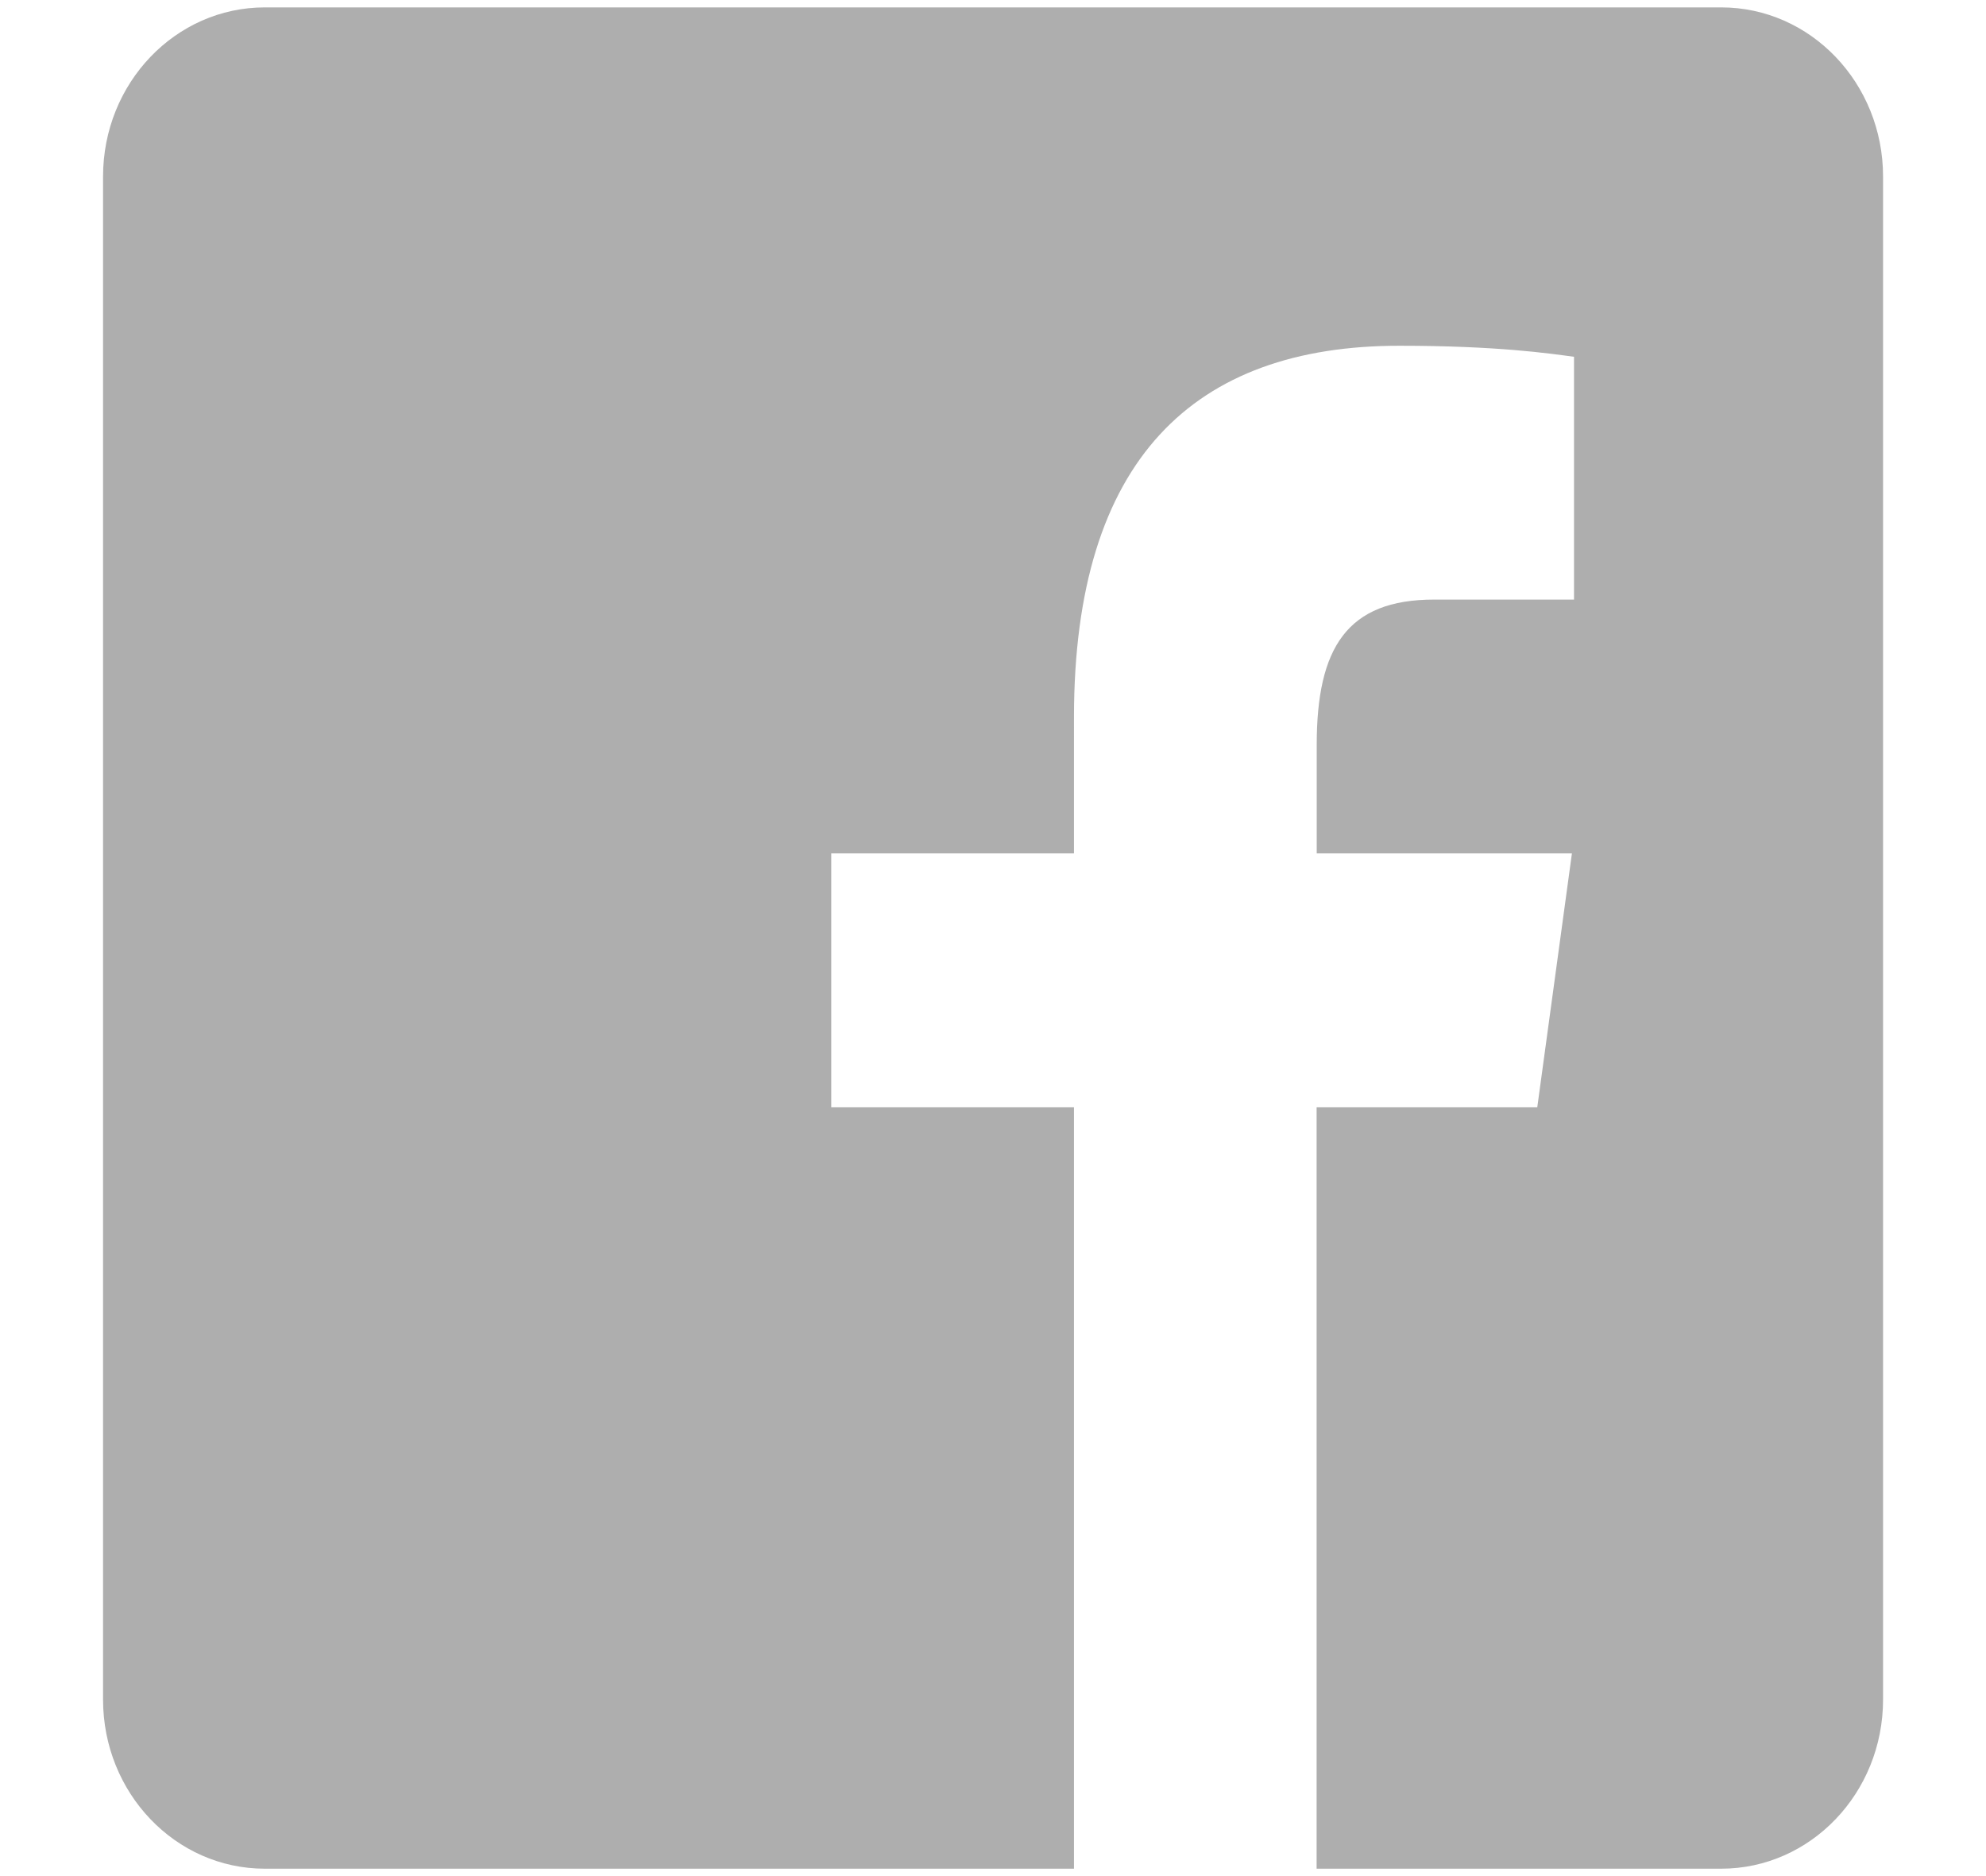
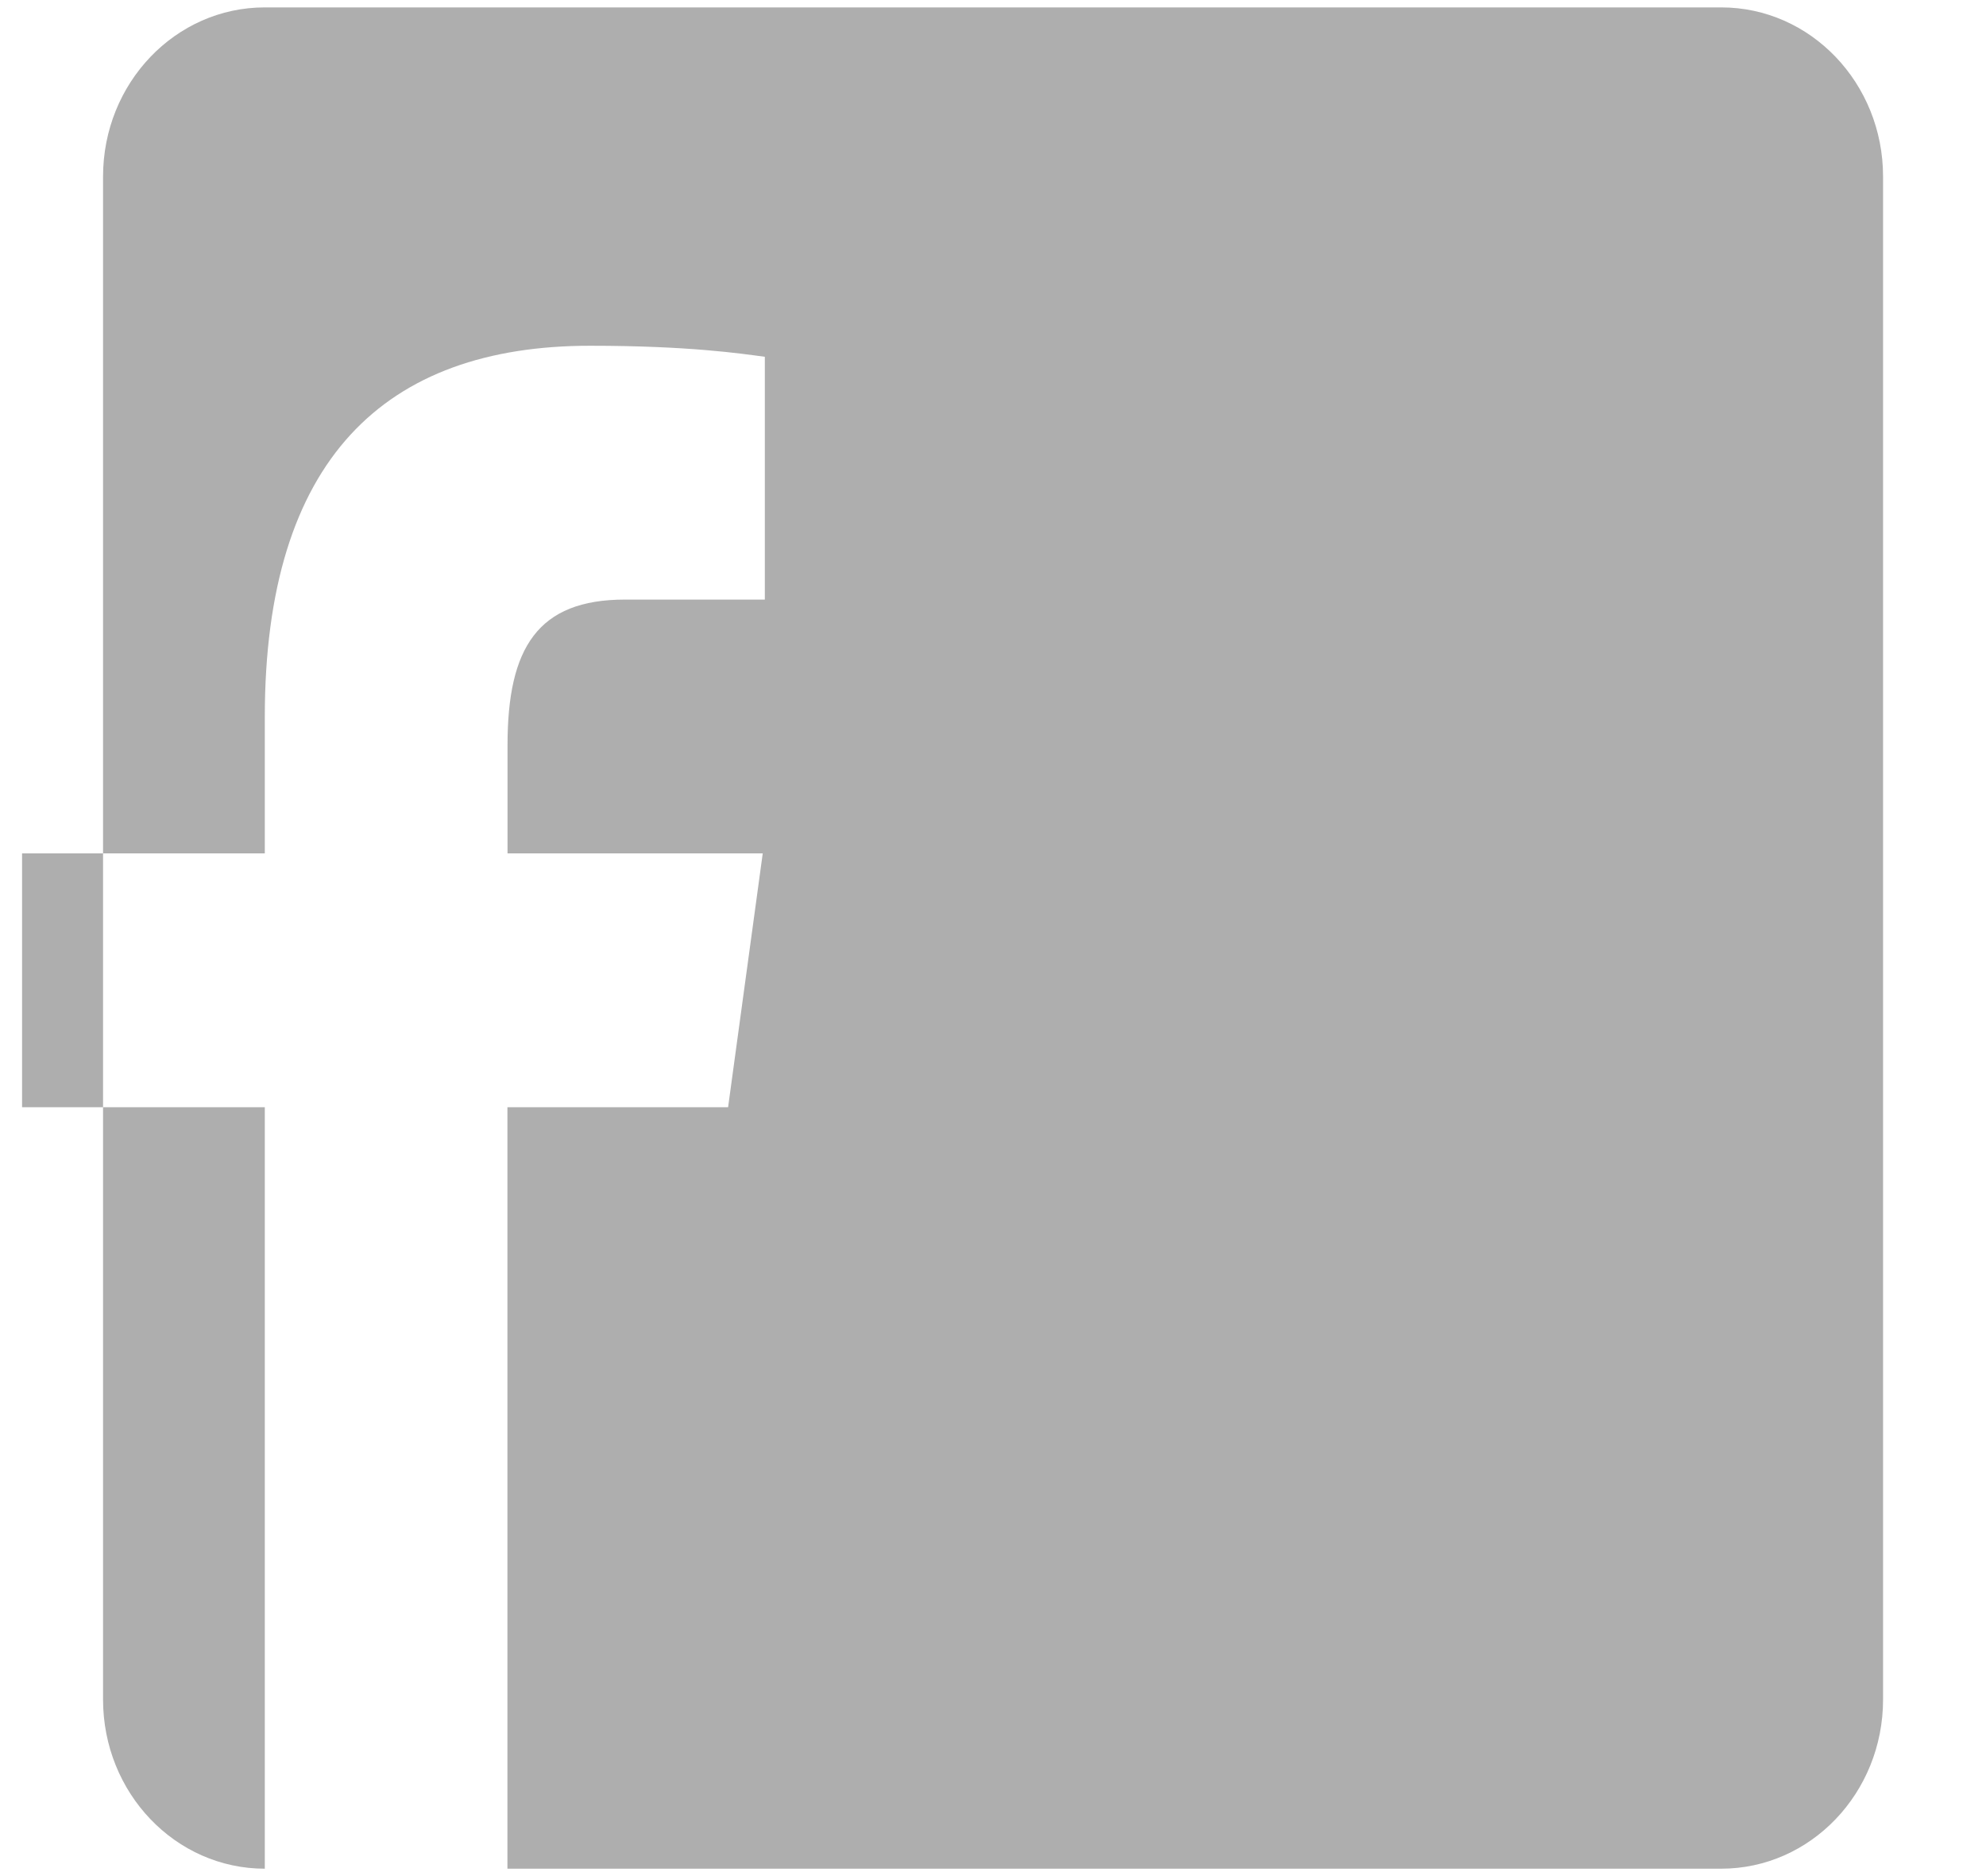
<svg xmlns="http://www.w3.org/2000/svg" width="18" height="17" fill="none">
-   <path d="M15.6.067H2.4C1.59.067.934.753.934 1.6v13.8c0 .847.656 1.533 1.466 1.533h7.334v-6.9h-2.2v-2.3h2.2V6.498c0-2.338 1.09-3.365 2.948-3.365.89 0 1.361.07 1.584.1v2.2h-1.268c-.789 0-1.064.436-1.064 1.317v.983h2.313l-.314 2.3h-2v6.9H15.6c.81 0 1.467-.686 1.467-1.533V1.6c0-.847-.657-1.533-1.467-1.533z" fill="#AEAEAE" />
+   <path d="M15.6.067H2.4C1.59.067.934.753.934 1.6v13.8c0 .847.656 1.533 1.466 1.533v-6.9h-2.2v-2.3h2.2V6.498c0-2.338 1.09-3.365 2.948-3.365.89 0 1.361.07 1.584.1v2.2h-1.268c-.789 0-1.064.436-1.064 1.317v.983h2.313l-.314 2.3h-2v6.9H15.6c.81 0 1.467-.686 1.467-1.533V1.6c0-.847-.657-1.533-1.467-1.533z" fill="#AEAEAE" />
</svg>